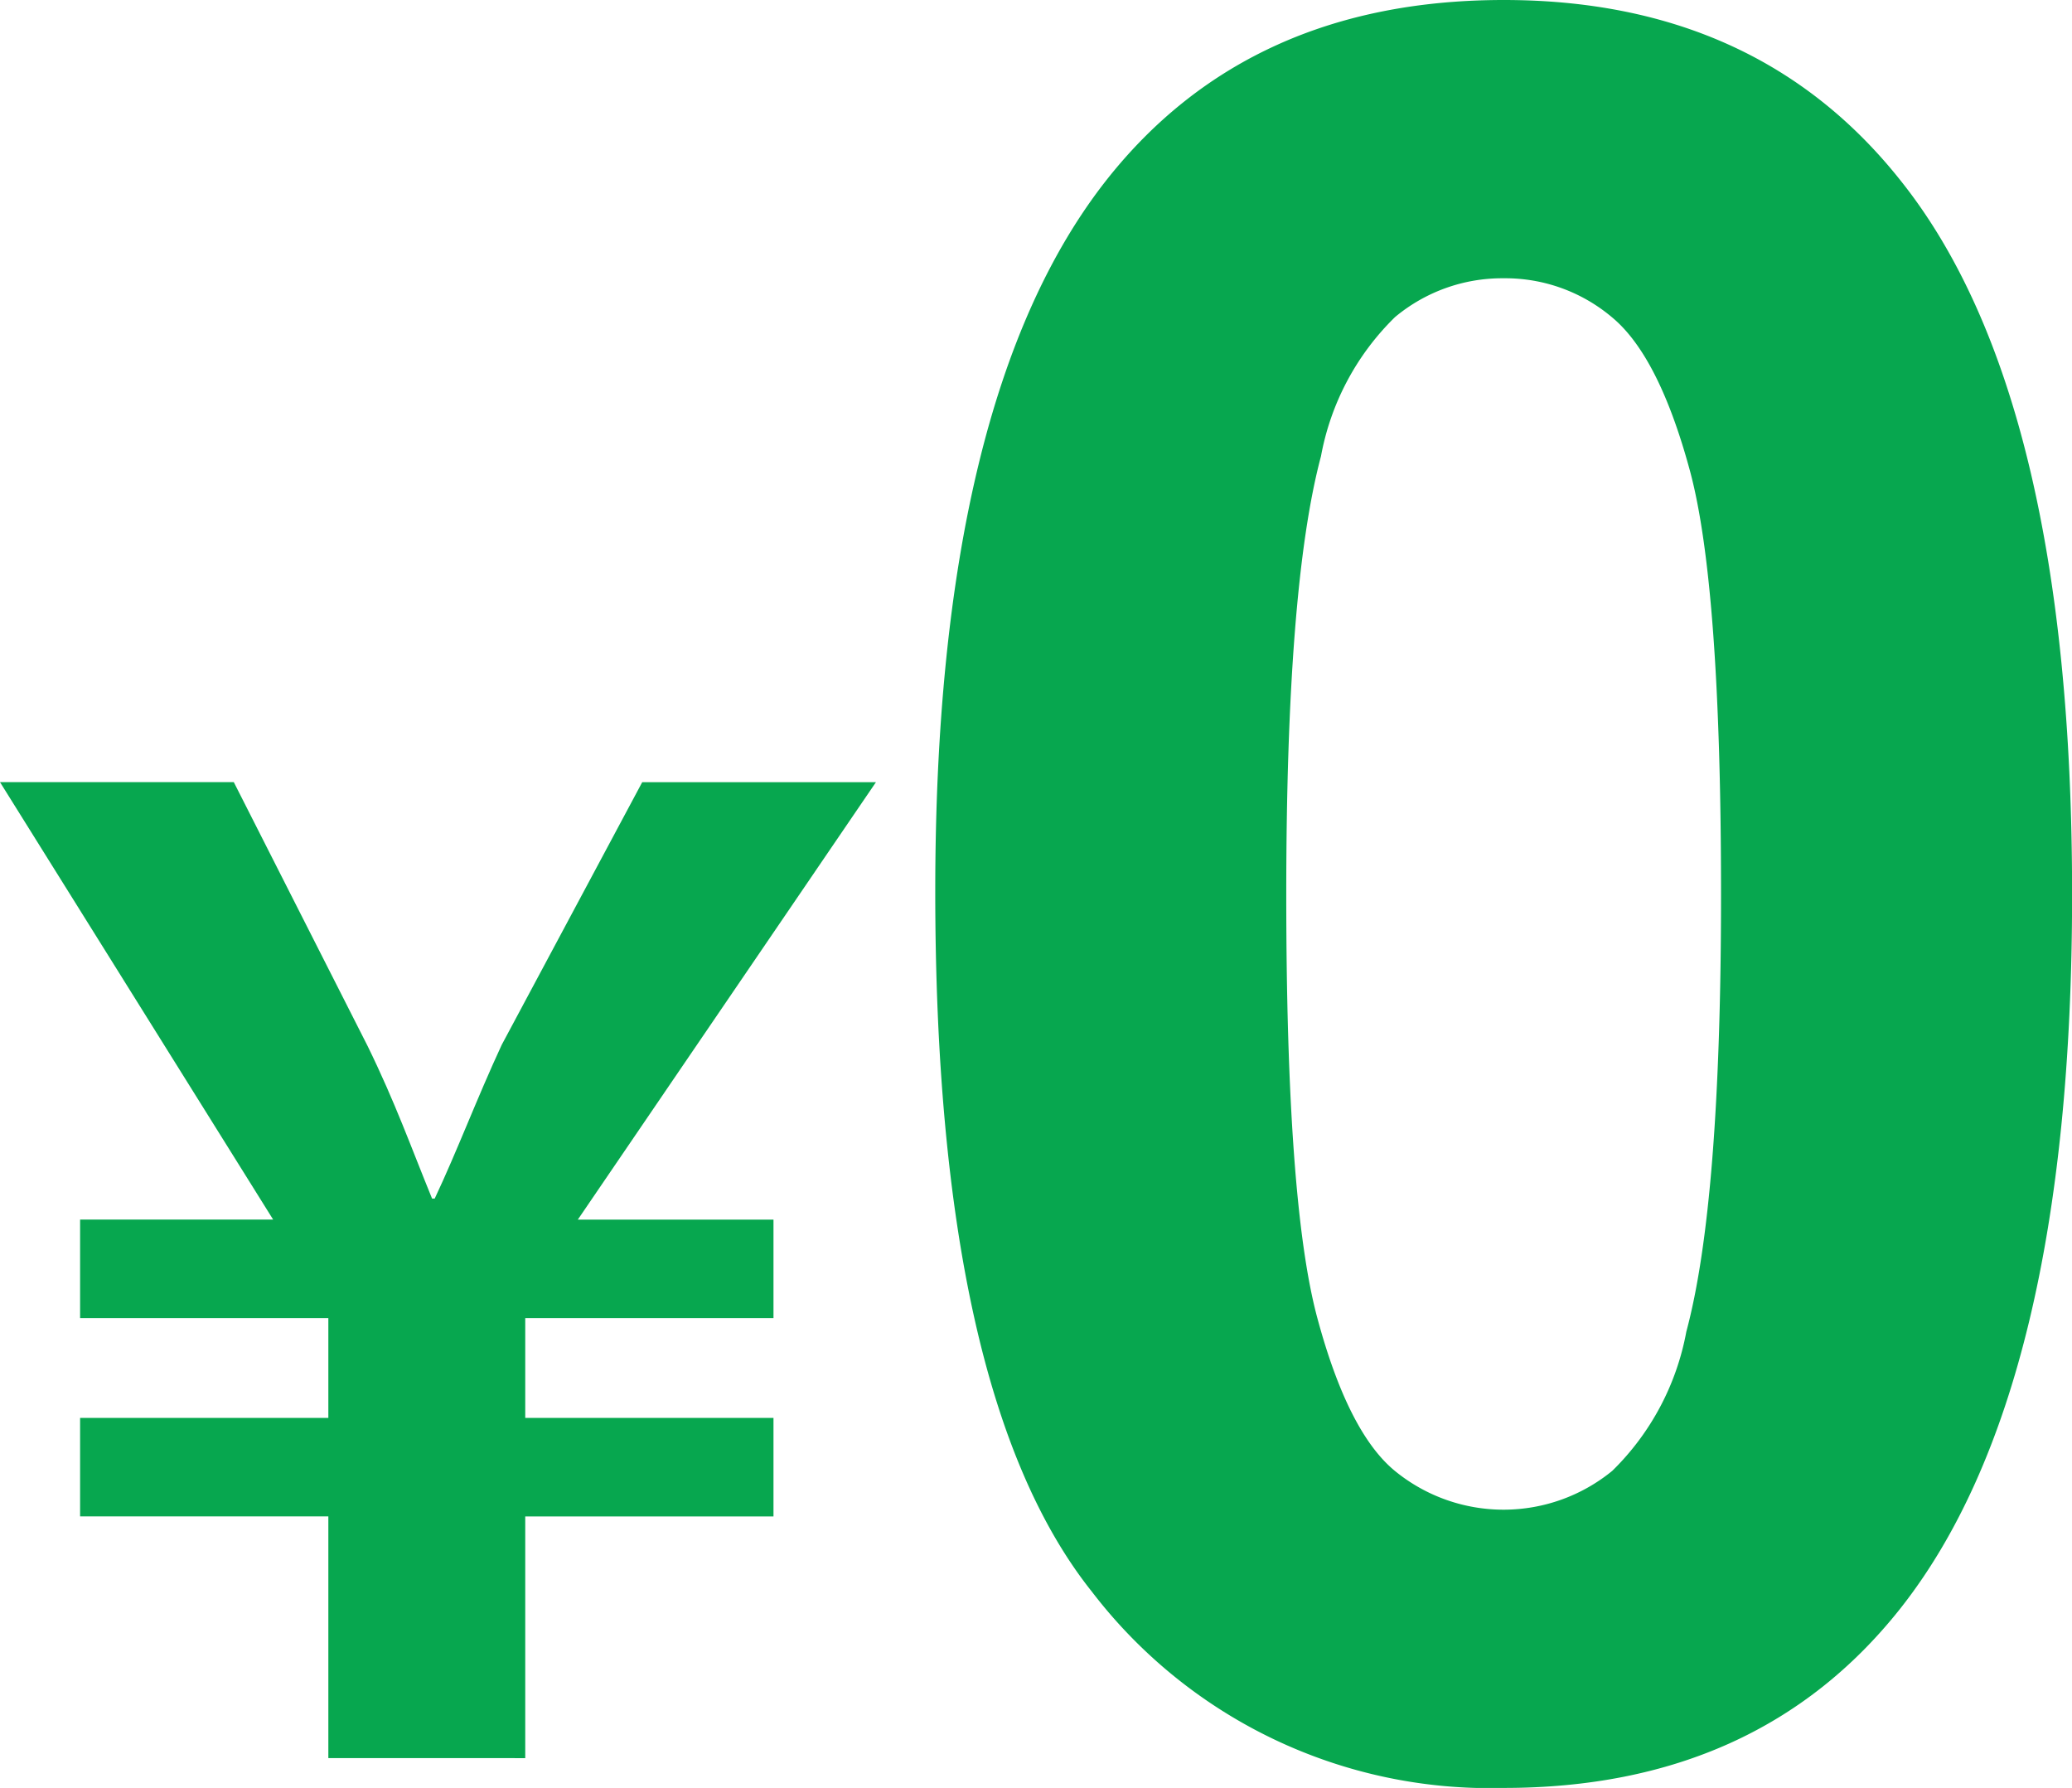
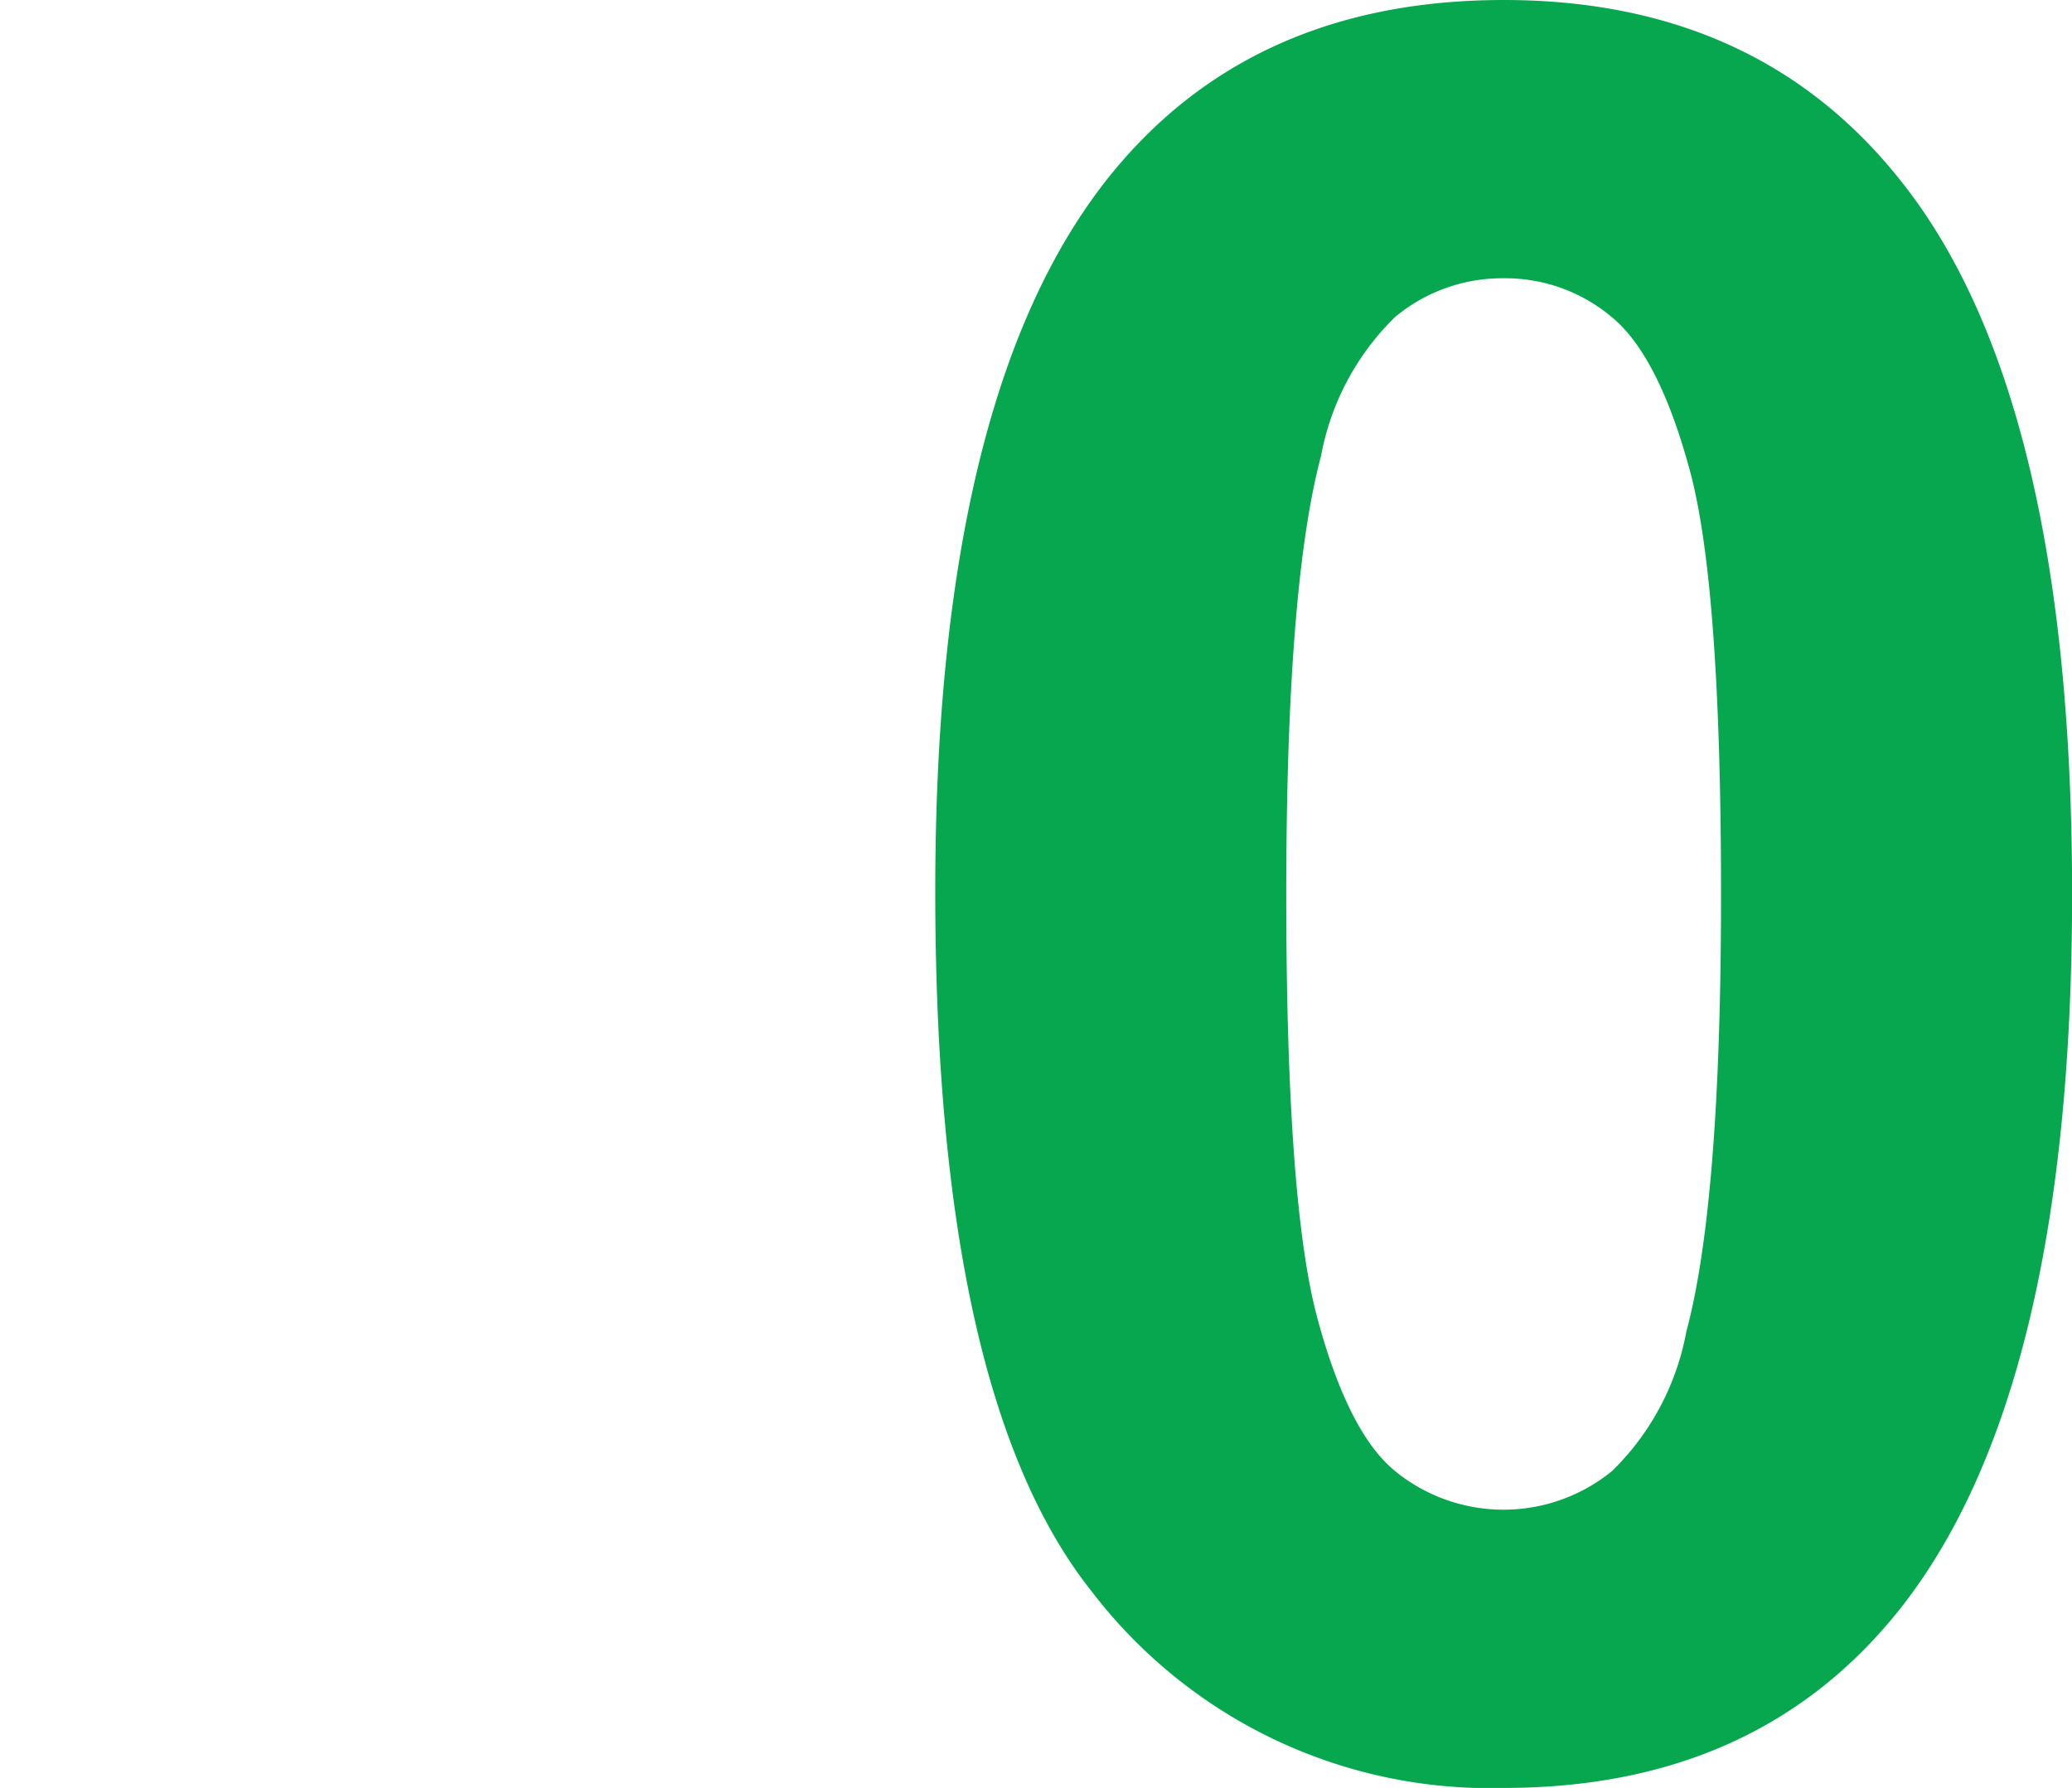
<svg xmlns="http://www.w3.org/2000/svg" width="65.654" height="56.645">
  <g data-name="グループ 2846">
-     <path fill="#07a74f" d="M10.404 55.699v-7.657H2.538v-3.121h7.866v-3.162H2.538v-3.121h6.117L0 24.779h7.408l4.243 8.366c.875 1.789 1.374 3.2 2.04 4.828h.083c.708-1.5 1.332-3.164 2.123-4.87l4.453-8.323h7.406l-9.447 13.859h6.2v3.121h-7.866v3.162h7.866v3.121h-7.866V55.7Z" data-name="パス 1222" />
-   </g>
+     </g>
  <g data-name="グループ 2847">
    <path fill="#07a74f" d="M47.647 0q8.06 0 12.6 5.751 5.413 6.809 5.41 22.589 0 15.741-5.448 22.627-4.5 5.678-12.562 5.677a15.876 15.876 0 0 1-13.055-6.225q-4.958-6.224-4.957-22.193 0-15.664 5.449-22.552Q39.583 0 47.647 0Zm0 8.816a5.3 5.3 0 0 0-3.443 1.229 8.244 8.244 0 0 0-2.347 4.409q-1.1 4.123-1.1 13.886t.984 13.414q.983 3.654 2.478 4.863a5.438 5.438 0 0 0 6.868-.019 8.257 8.257 0 0 0 2.346-4.407q1.1-4.088 1.1-13.85t-.982-13.414q-.986-3.651-2.48-4.881a5.236 5.236 0 0 0-3.424-1.23Z" data-name="パス 1223" />
  </g>
</svg>